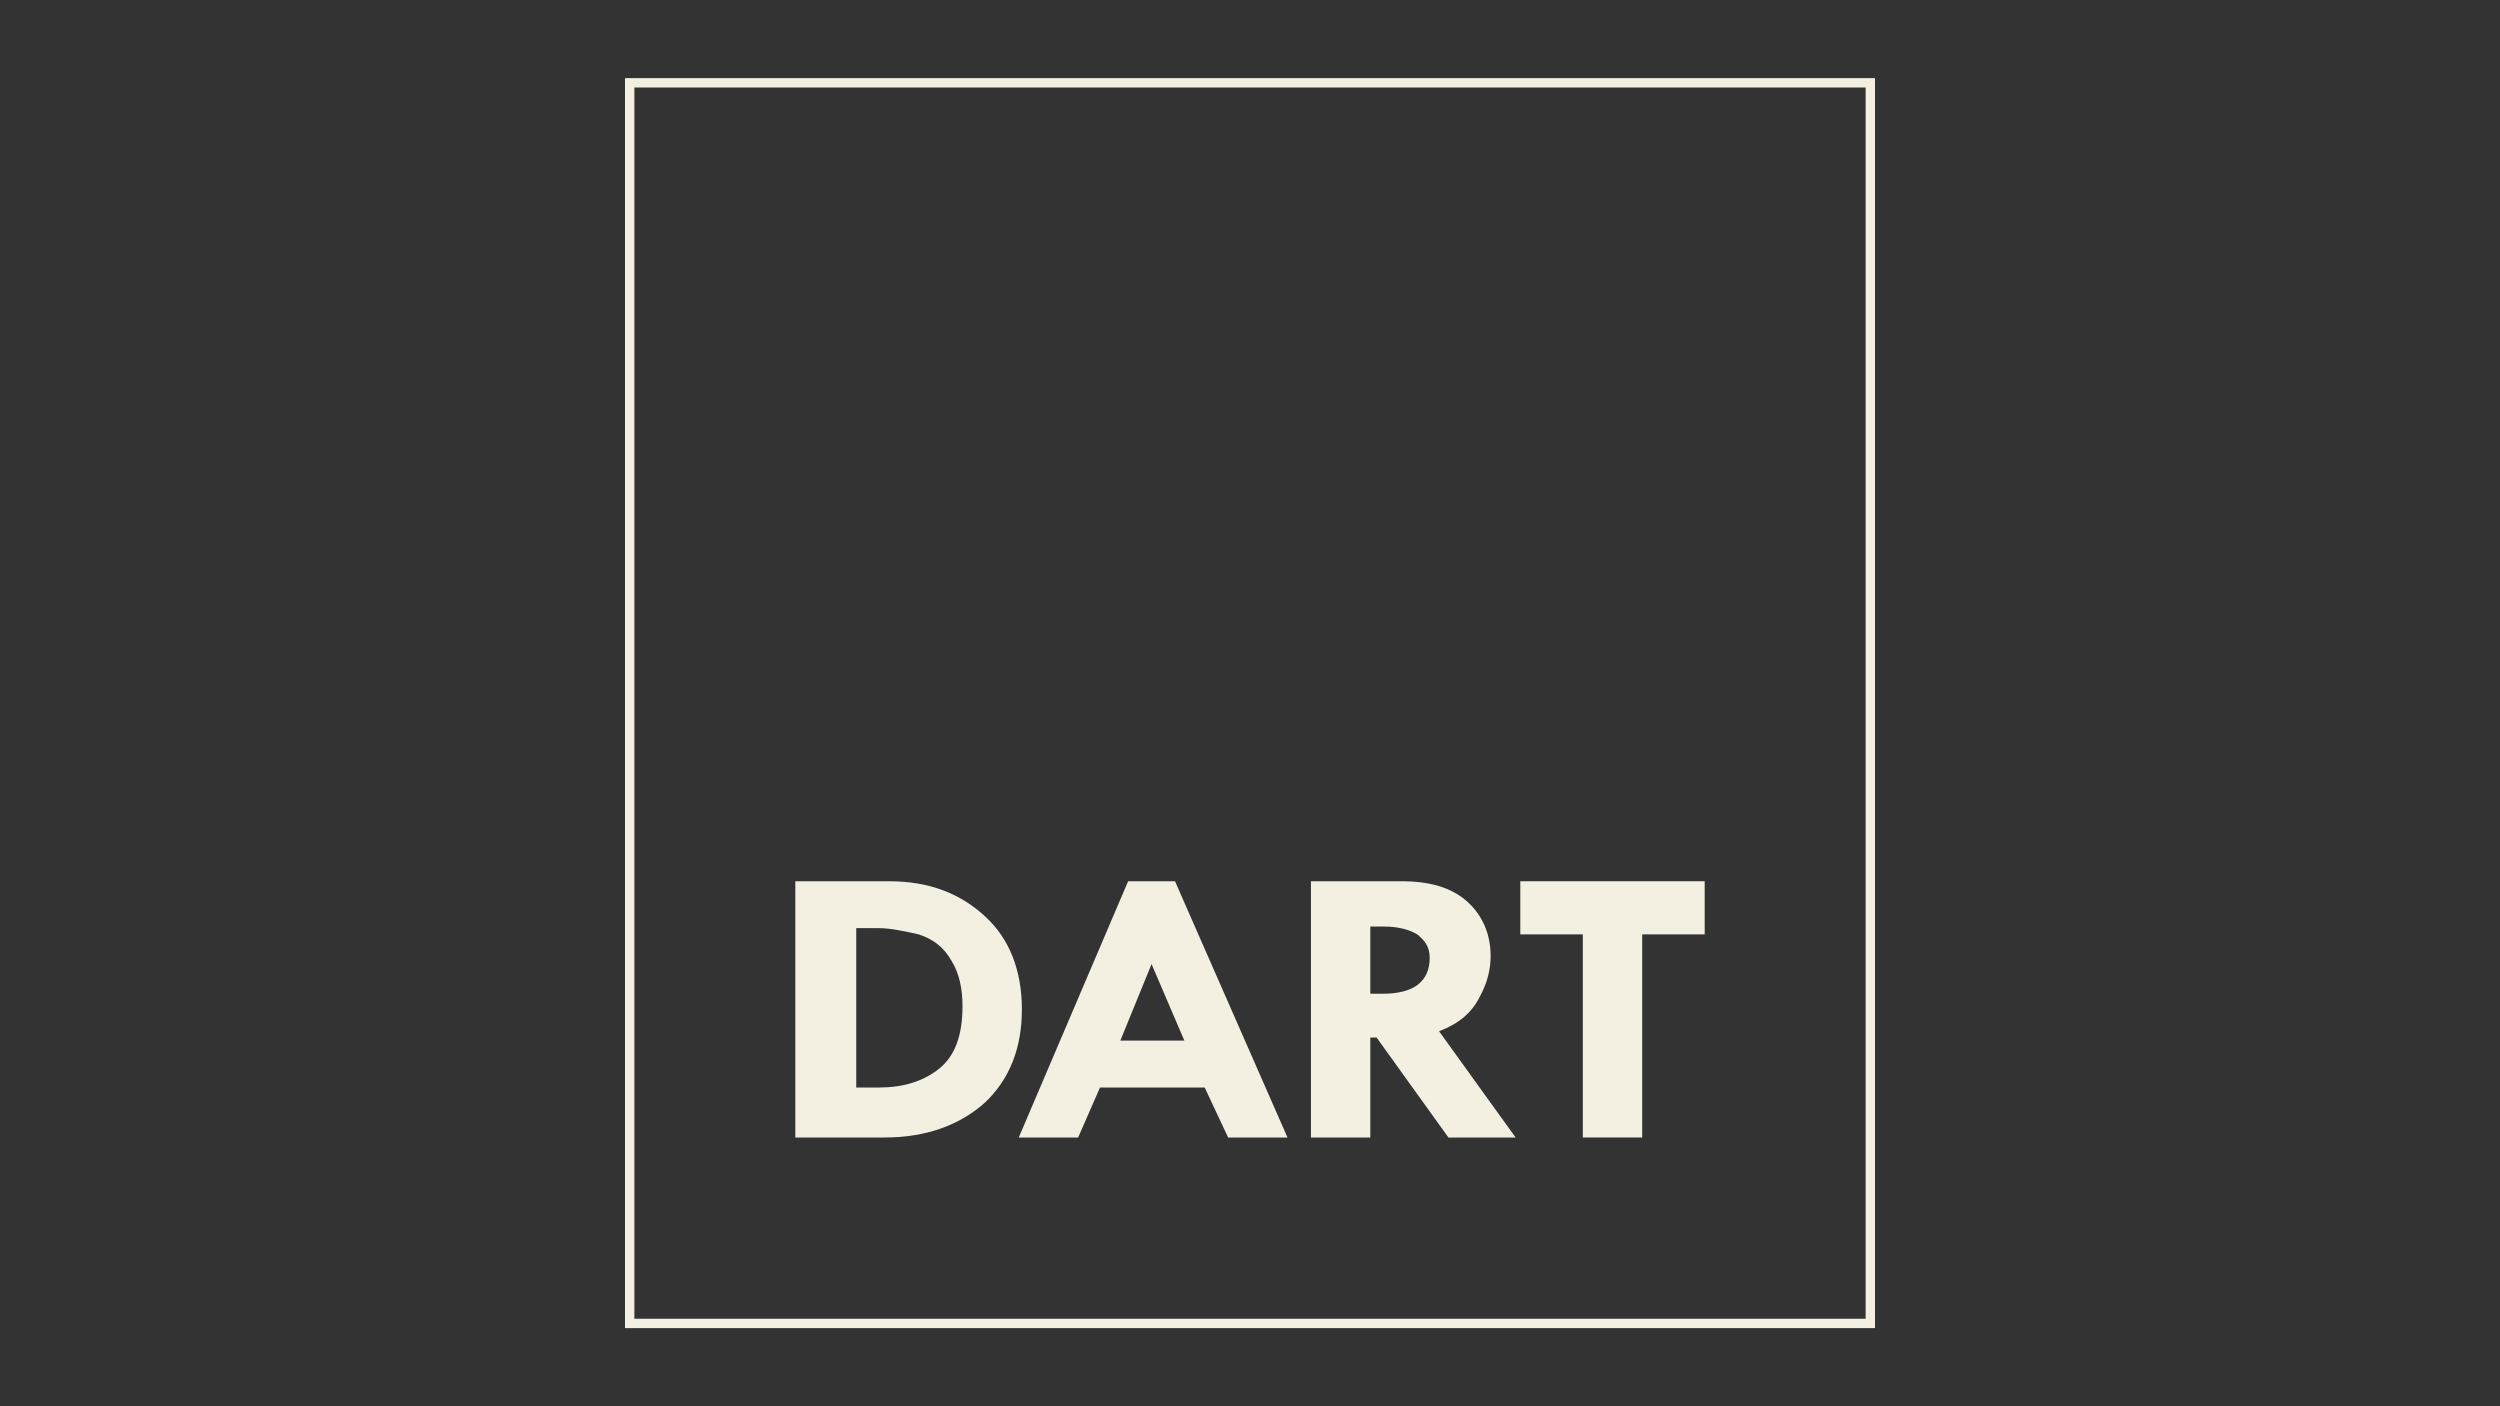
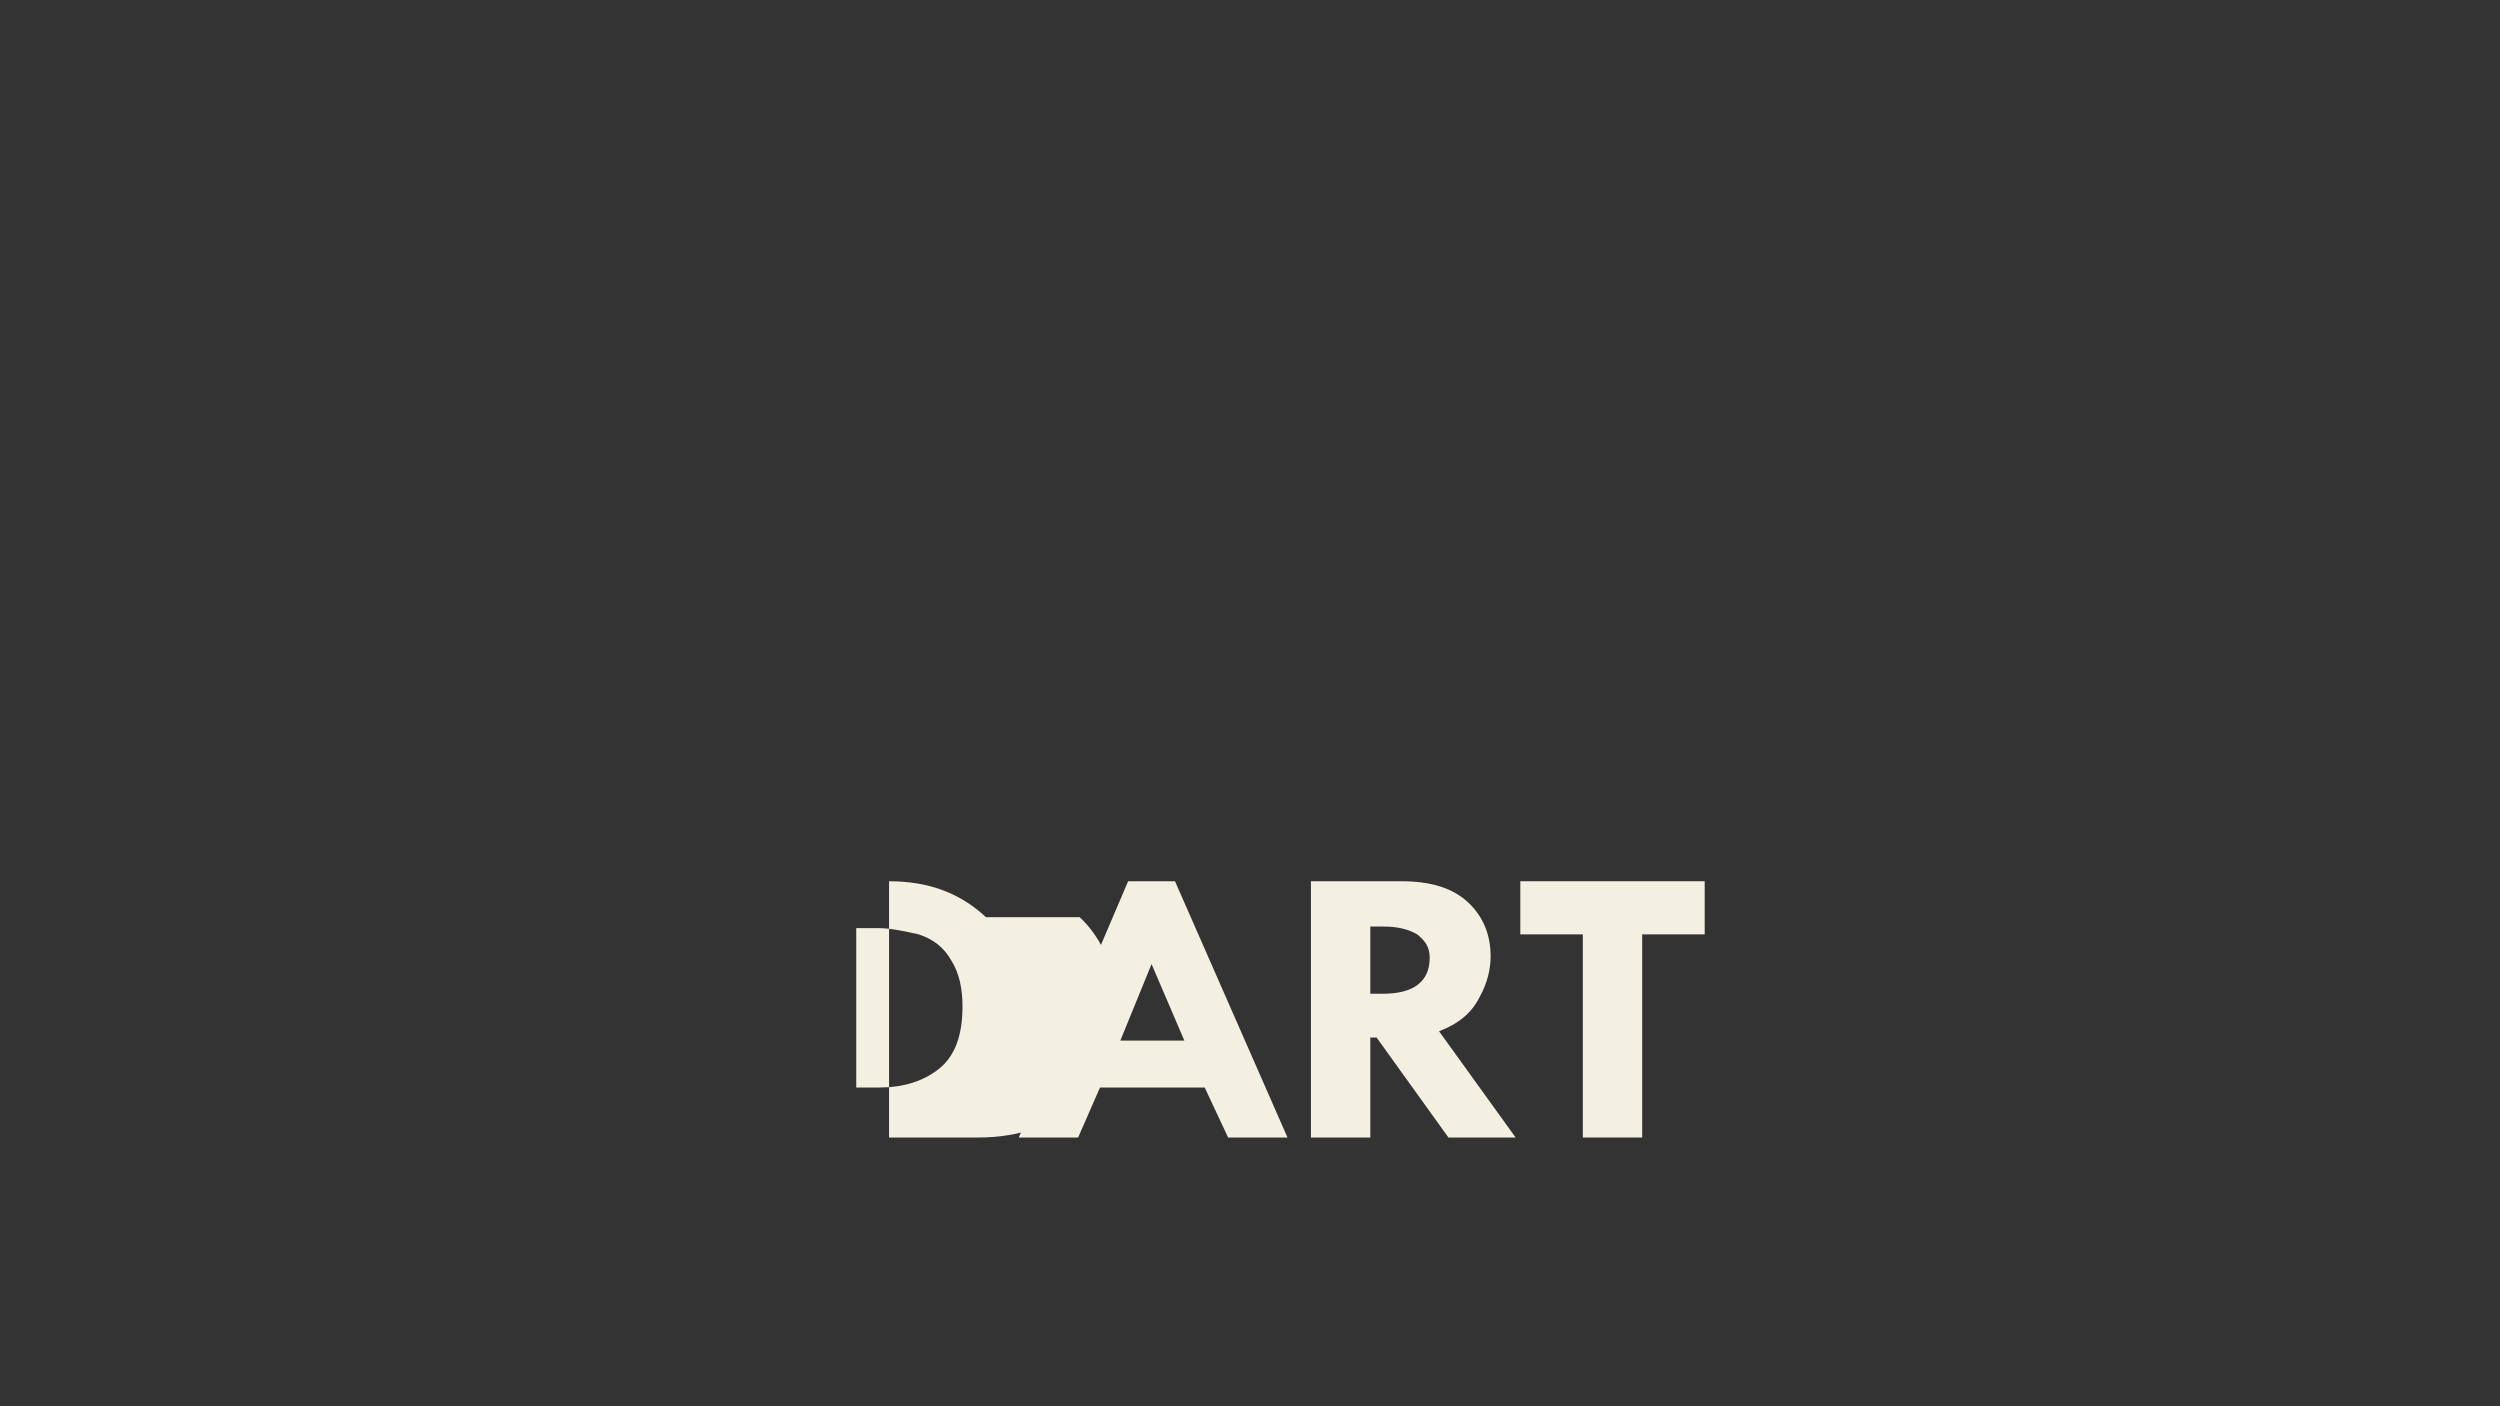
<svg xmlns="http://www.w3.org/2000/svg" id="a" width="160" height="90" version="1.1" viewBox="0 0 160 90">
  <rect x="0" y="0" width="160" height="90" fill="#333333" stroke="none" />
  <defs>
    <style>
      .cls-1 {
        fill: #f4f0e1;
        stroke-width: 0px;
      }
    </style>
  </defs>
-   <path class="cls-1" d="M120,85H40V5h80v80ZM40.6,84.4h78.8V5.6H40.6v78.8Z" />
  <path class="cls-1" d="M75.1,56.4h-2.9l-7,16.4h3.8l1.4-3.2h6.7l1.5,3.2h3.8l-7.2-16.4ZM71.7,66.6l2-4.9,2.1,4.9h-4.2Z" />
  <path class="cls-1" d="M92.1,66c1.3-.5,2.1-1.2,2.6-2.2.5-.9.7-1.8.7-2.6,0-1.4-.5-2.6-1.5-3.5-1-.9-2.4-1.3-4.2-1.3h-5.8v16.4h3.8v-6.4h.4l4.6,6.4h4.3l-4.9-6.8ZM88.5,63.6h-.8v-4.3h.9c.9,0,1.6.2,2.1.5.5.4.8.8.8,1.5,0,1.5-1,2.3-3,2.3Z" />
  <polygon class="cls-1" points="97.3 56.4 109.1 56.4 109.1 59.8 105.1 59.8 105.1 72.8 101.3 72.8 101.3 59.8 97.3 59.8 97.3 56.4" />
-   <path class="cls-1" d="M63.1,58.7c-1.6-1.5-3.6-2.3-6.2-2.3h-6v16.4h5.7c2.7,0,4.8-.8,6.4-2.2,1.6-1.5,2.4-3.5,2.4-6s-.8-4.5-2.3-5.9ZM60.1,68.4c-1,.8-2.3,1.2-3.8,1.2h-1.5v-10.2h1.4c.8,0,1.7.2,2.6.4.9.3,1.6.8,2.1,1.7.5.8.7,1.8.7,2.9,0,1.9-.5,3.2-1.5,4Z" />
+   <path class="cls-1" d="M63.1,58.7c-1.6-1.5-3.6-2.3-6.2-2.3v16.4h5.7c2.7,0,4.8-.8,6.4-2.2,1.6-1.5,2.4-3.5,2.4-6s-.8-4.5-2.3-5.9ZM60.1,68.4c-1,.8-2.3,1.2-3.8,1.2h-1.5v-10.2h1.4c.8,0,1.7.2,2.6.4.9.3,1.6.8,2.1,1.7.5.8.7,1.8.7,2.9,0,1.9-.5,3.2-1.5,4Z" />
</svg>